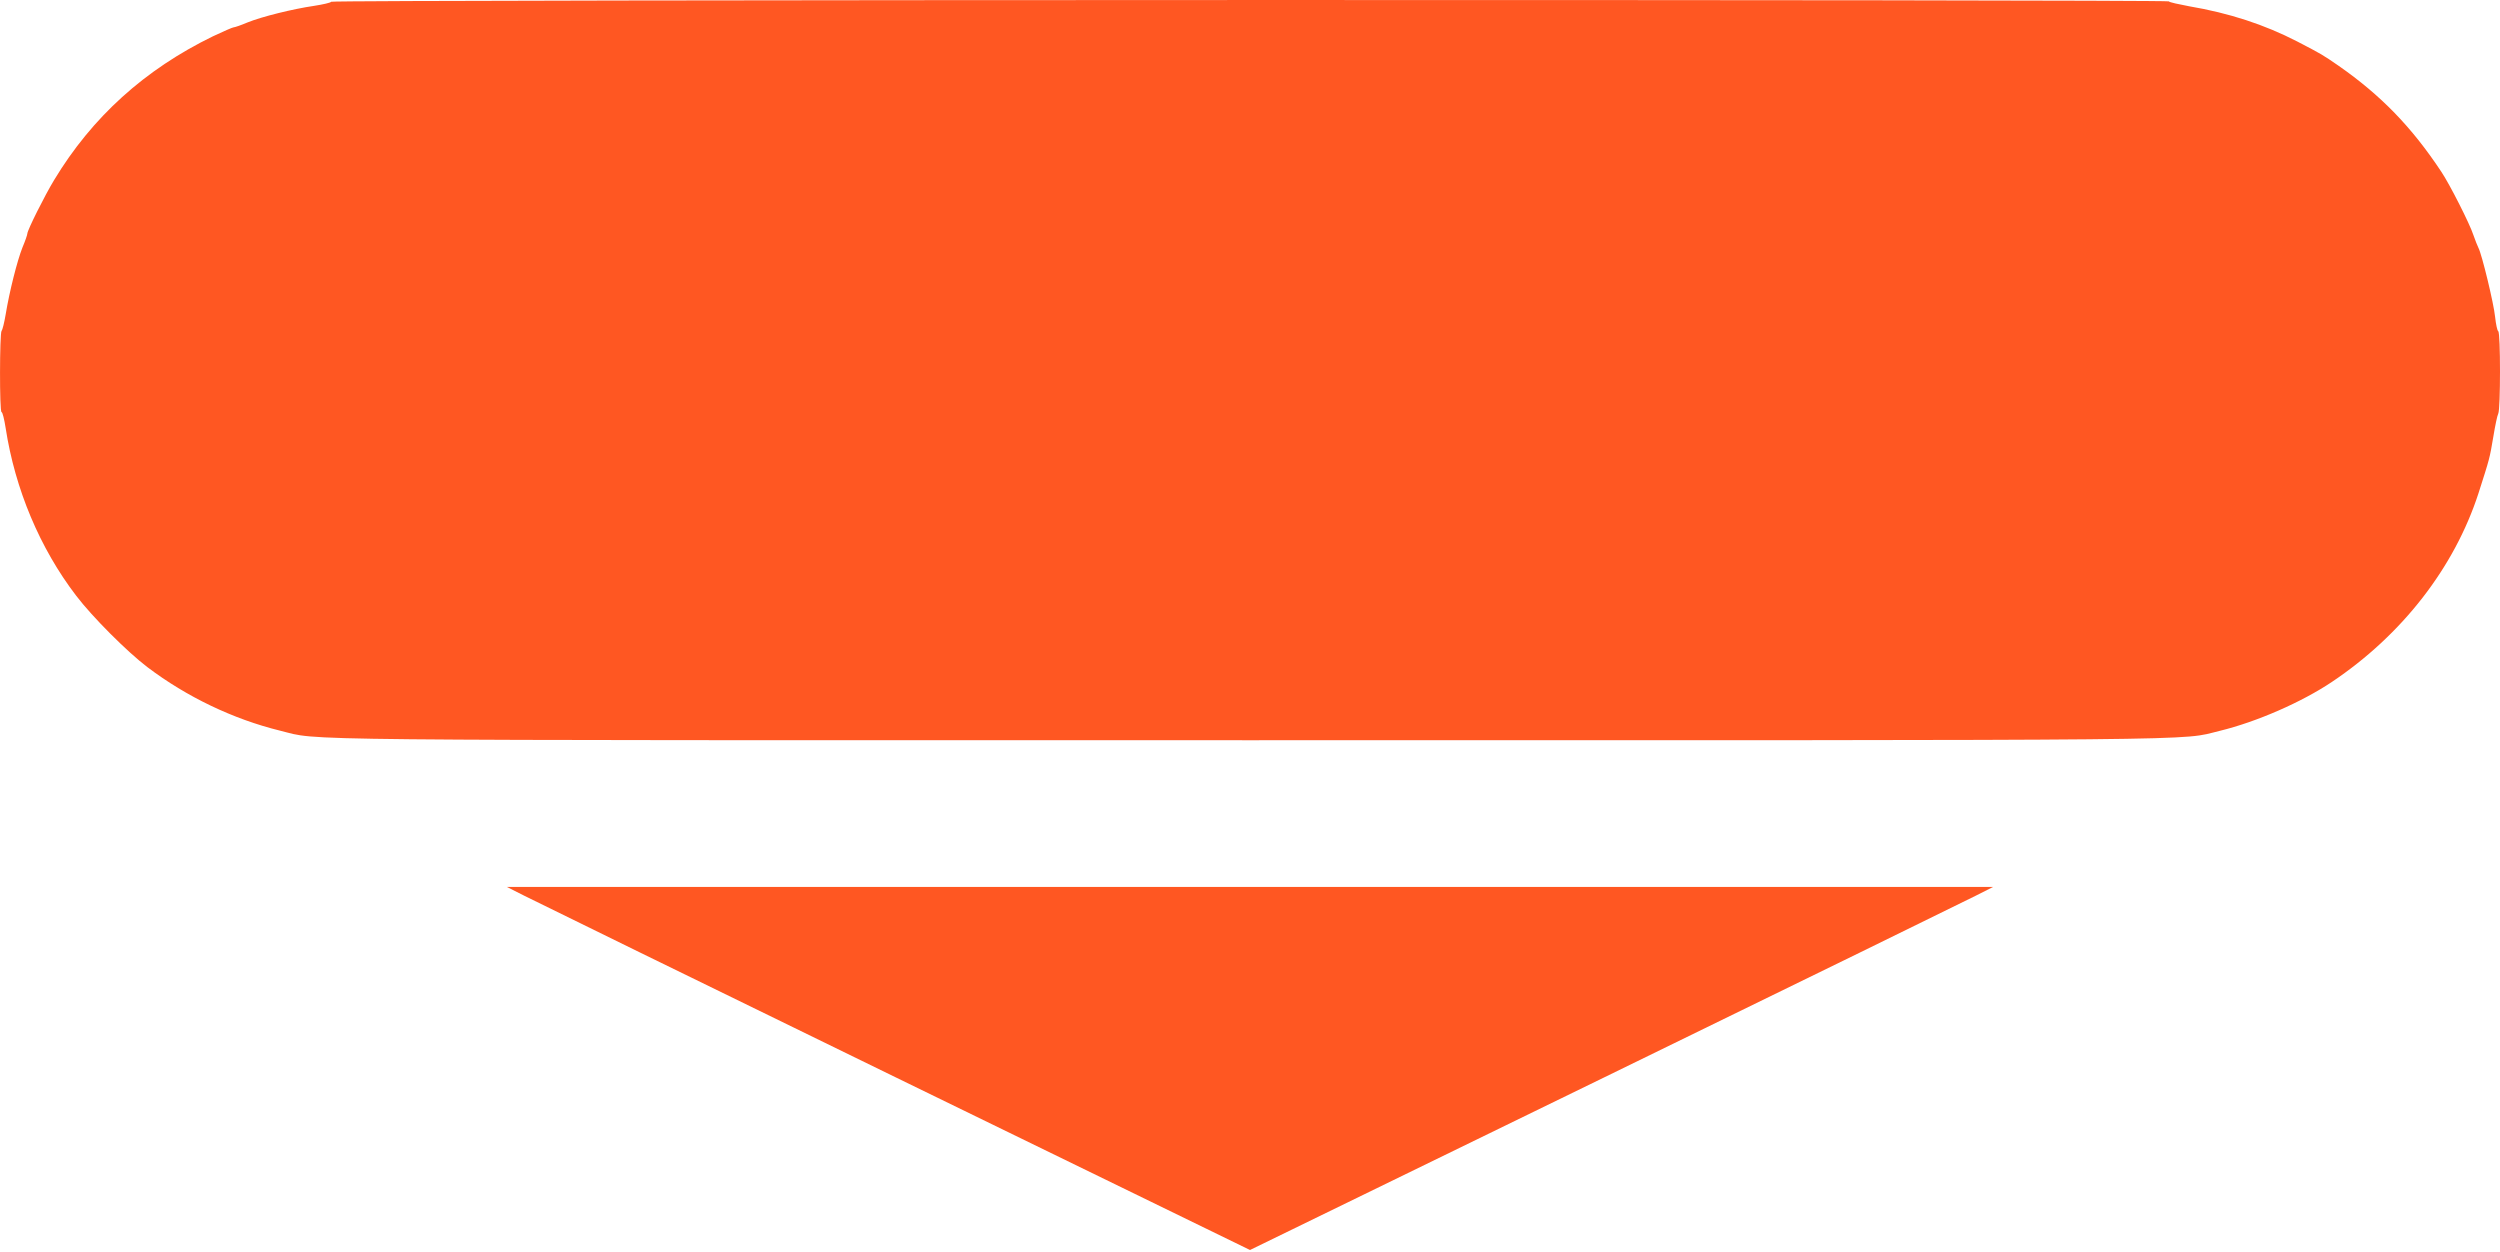
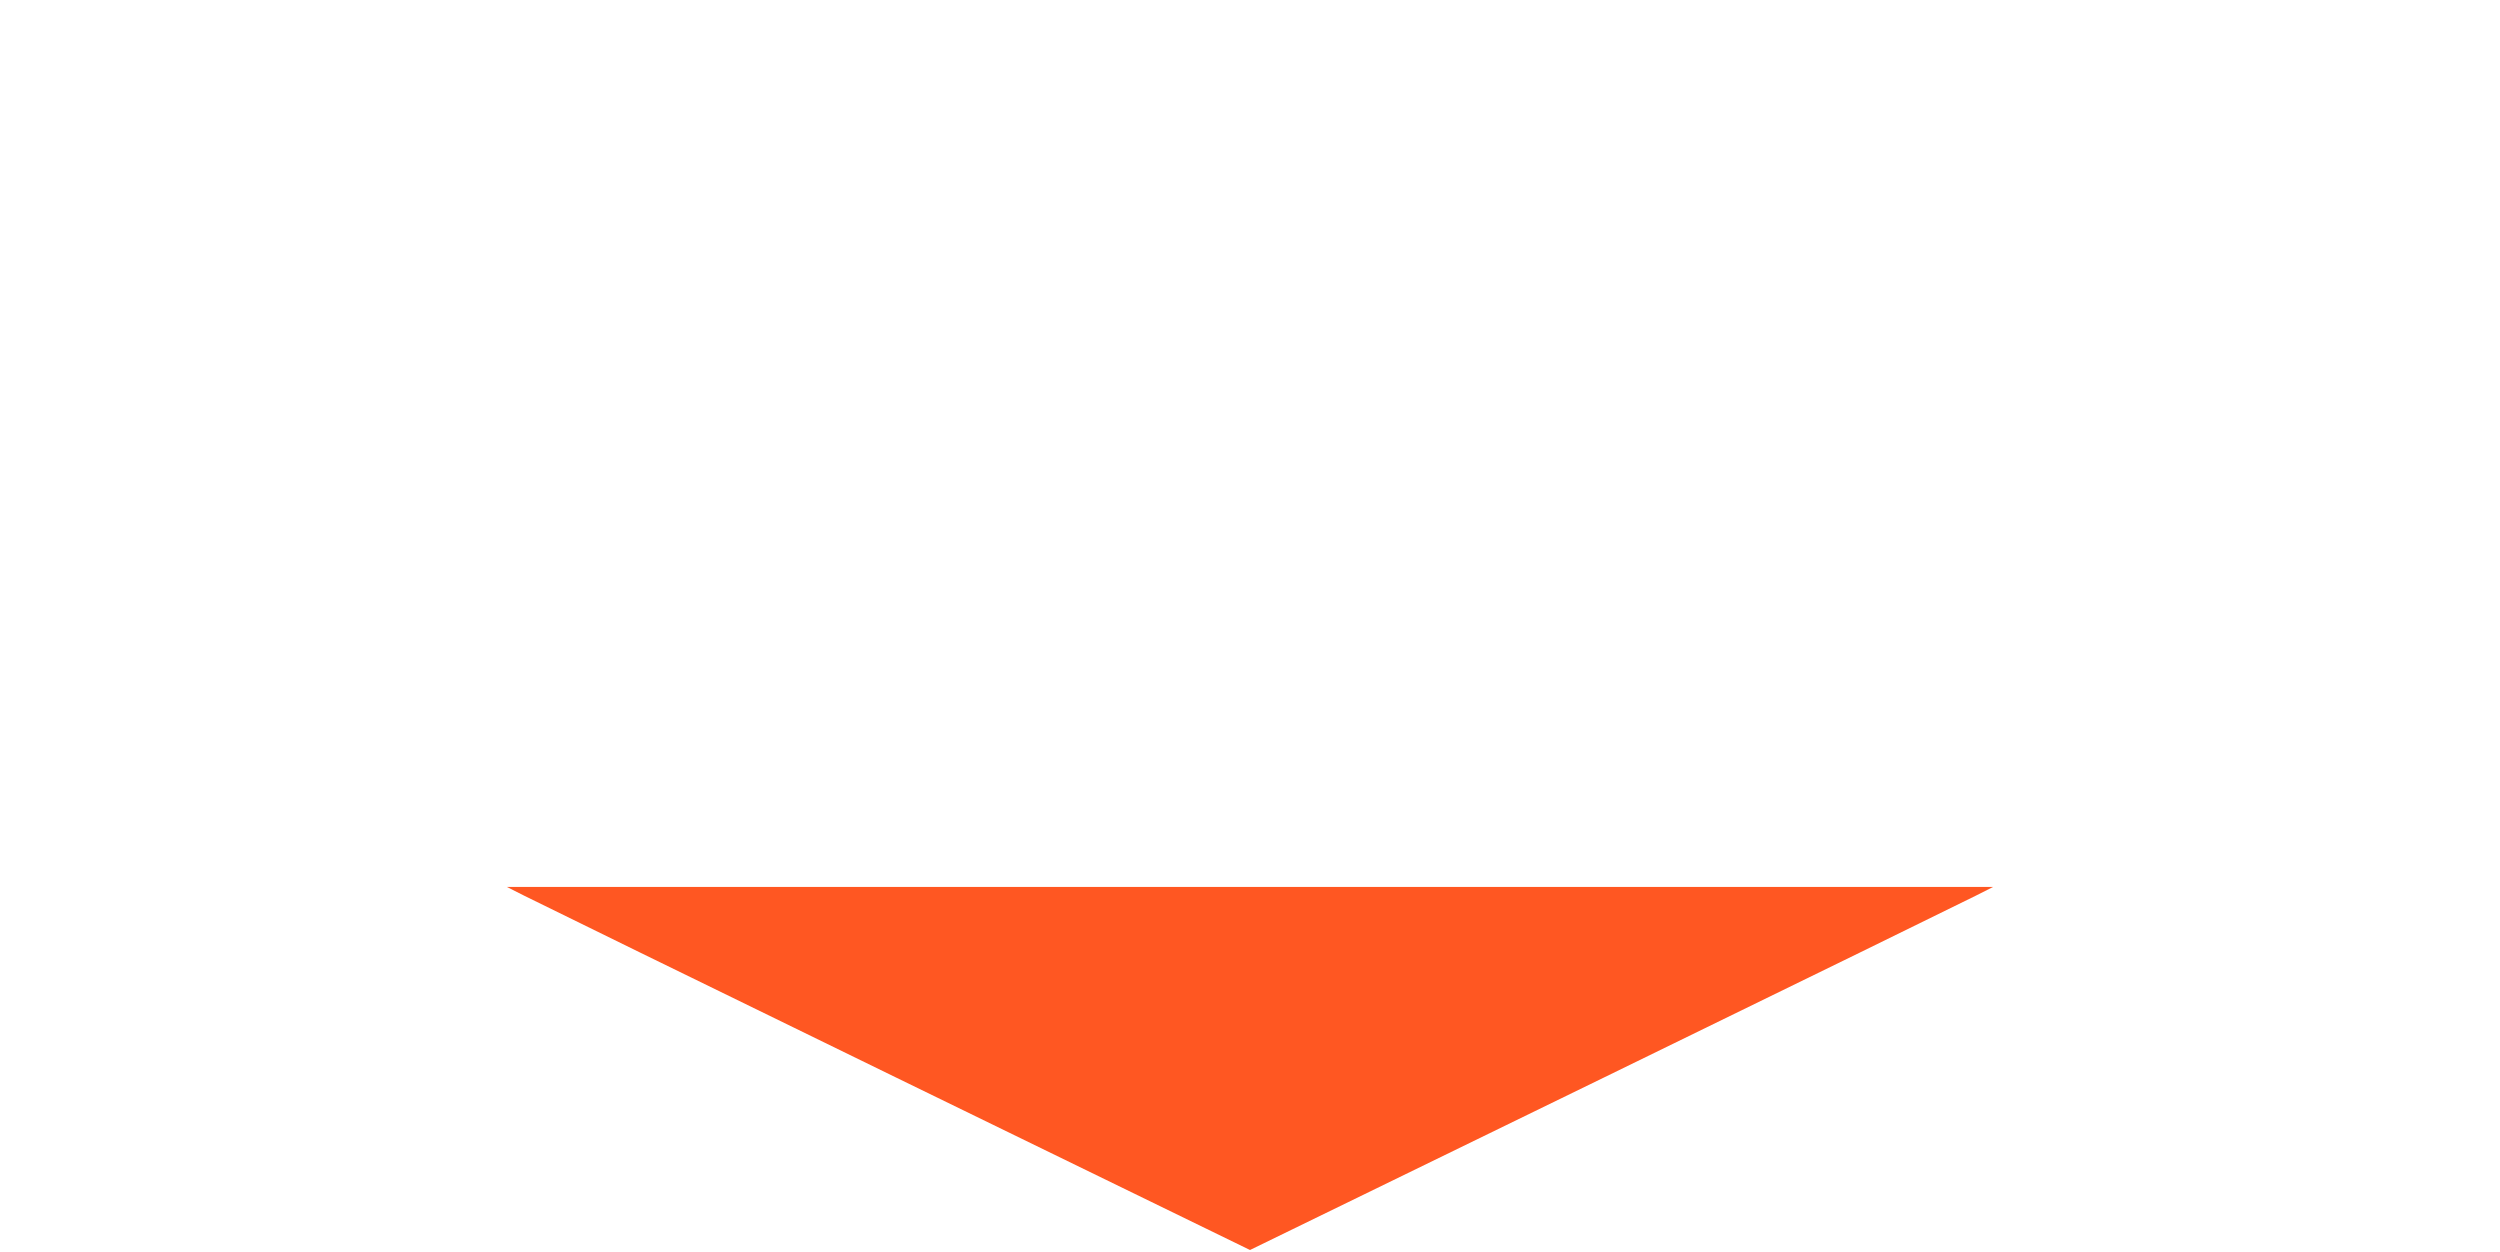
<svg xmlns="http://www.w3.org/2000/svg" version="1.0" width="1280pt" height="641pt" viewBox="0 0 1280 641" preserveAspectRatio="xMidYMid meet">
  <g transform="translate(0,641) scale(0.1,-0.1)" fill="#ff5722" stroke="none">
-     <path d="M1696 6401 c-3 -5 -43 -14 -88 -21 -109 -16 -267 -55 -341 -85 -33 -14 -65 -25 -71 -25 -5 0 -53 -21 -106 -46 -349 -170 -618 -413 -813 -736 -48 -79 -137 -257 -137 -274 0 -6 -11 -38 -25 -71 -27 -68 -67 -227 -86 -343 -7 -41 -16 -79 -21 -84 -10 -13 -11 -416 0 -416 5 0 14 -37 21 -82 48 -312 175 -615 361 -858 83 -109 262 -288 365 -366 201 -152 439 -266 679 -325 211 -52 -87 -49 4968 -49 5042 0 4753 -3 4963 48 189 46 420 147 575 251 358 240 626 584 750 966 57 178 57 177 76 290 9 55 20 108 25 117 12 23 12 415 0 422 -5 3 -12 36 -16 73 -7 70 -68 321 -85 353 -5 10 -17 40 -26 66 -19 59 -122 261 -164 324 -153 231 -310 392 -526 543 -83 57 -84 58 -213 125 -167 86 -347 145 -553 180 -53 10 -100 20 -104 25 -11 10 -9402 9 -9408 -2z" />
    <path d="M2684 1824 c49 -25 905 -444 1902 -930 l1814 -884 1814 884 c997 486 1853 905 1902 930 l89 45 -3805 0 -3805 0 89 -45z" />
  </g>
</svg>